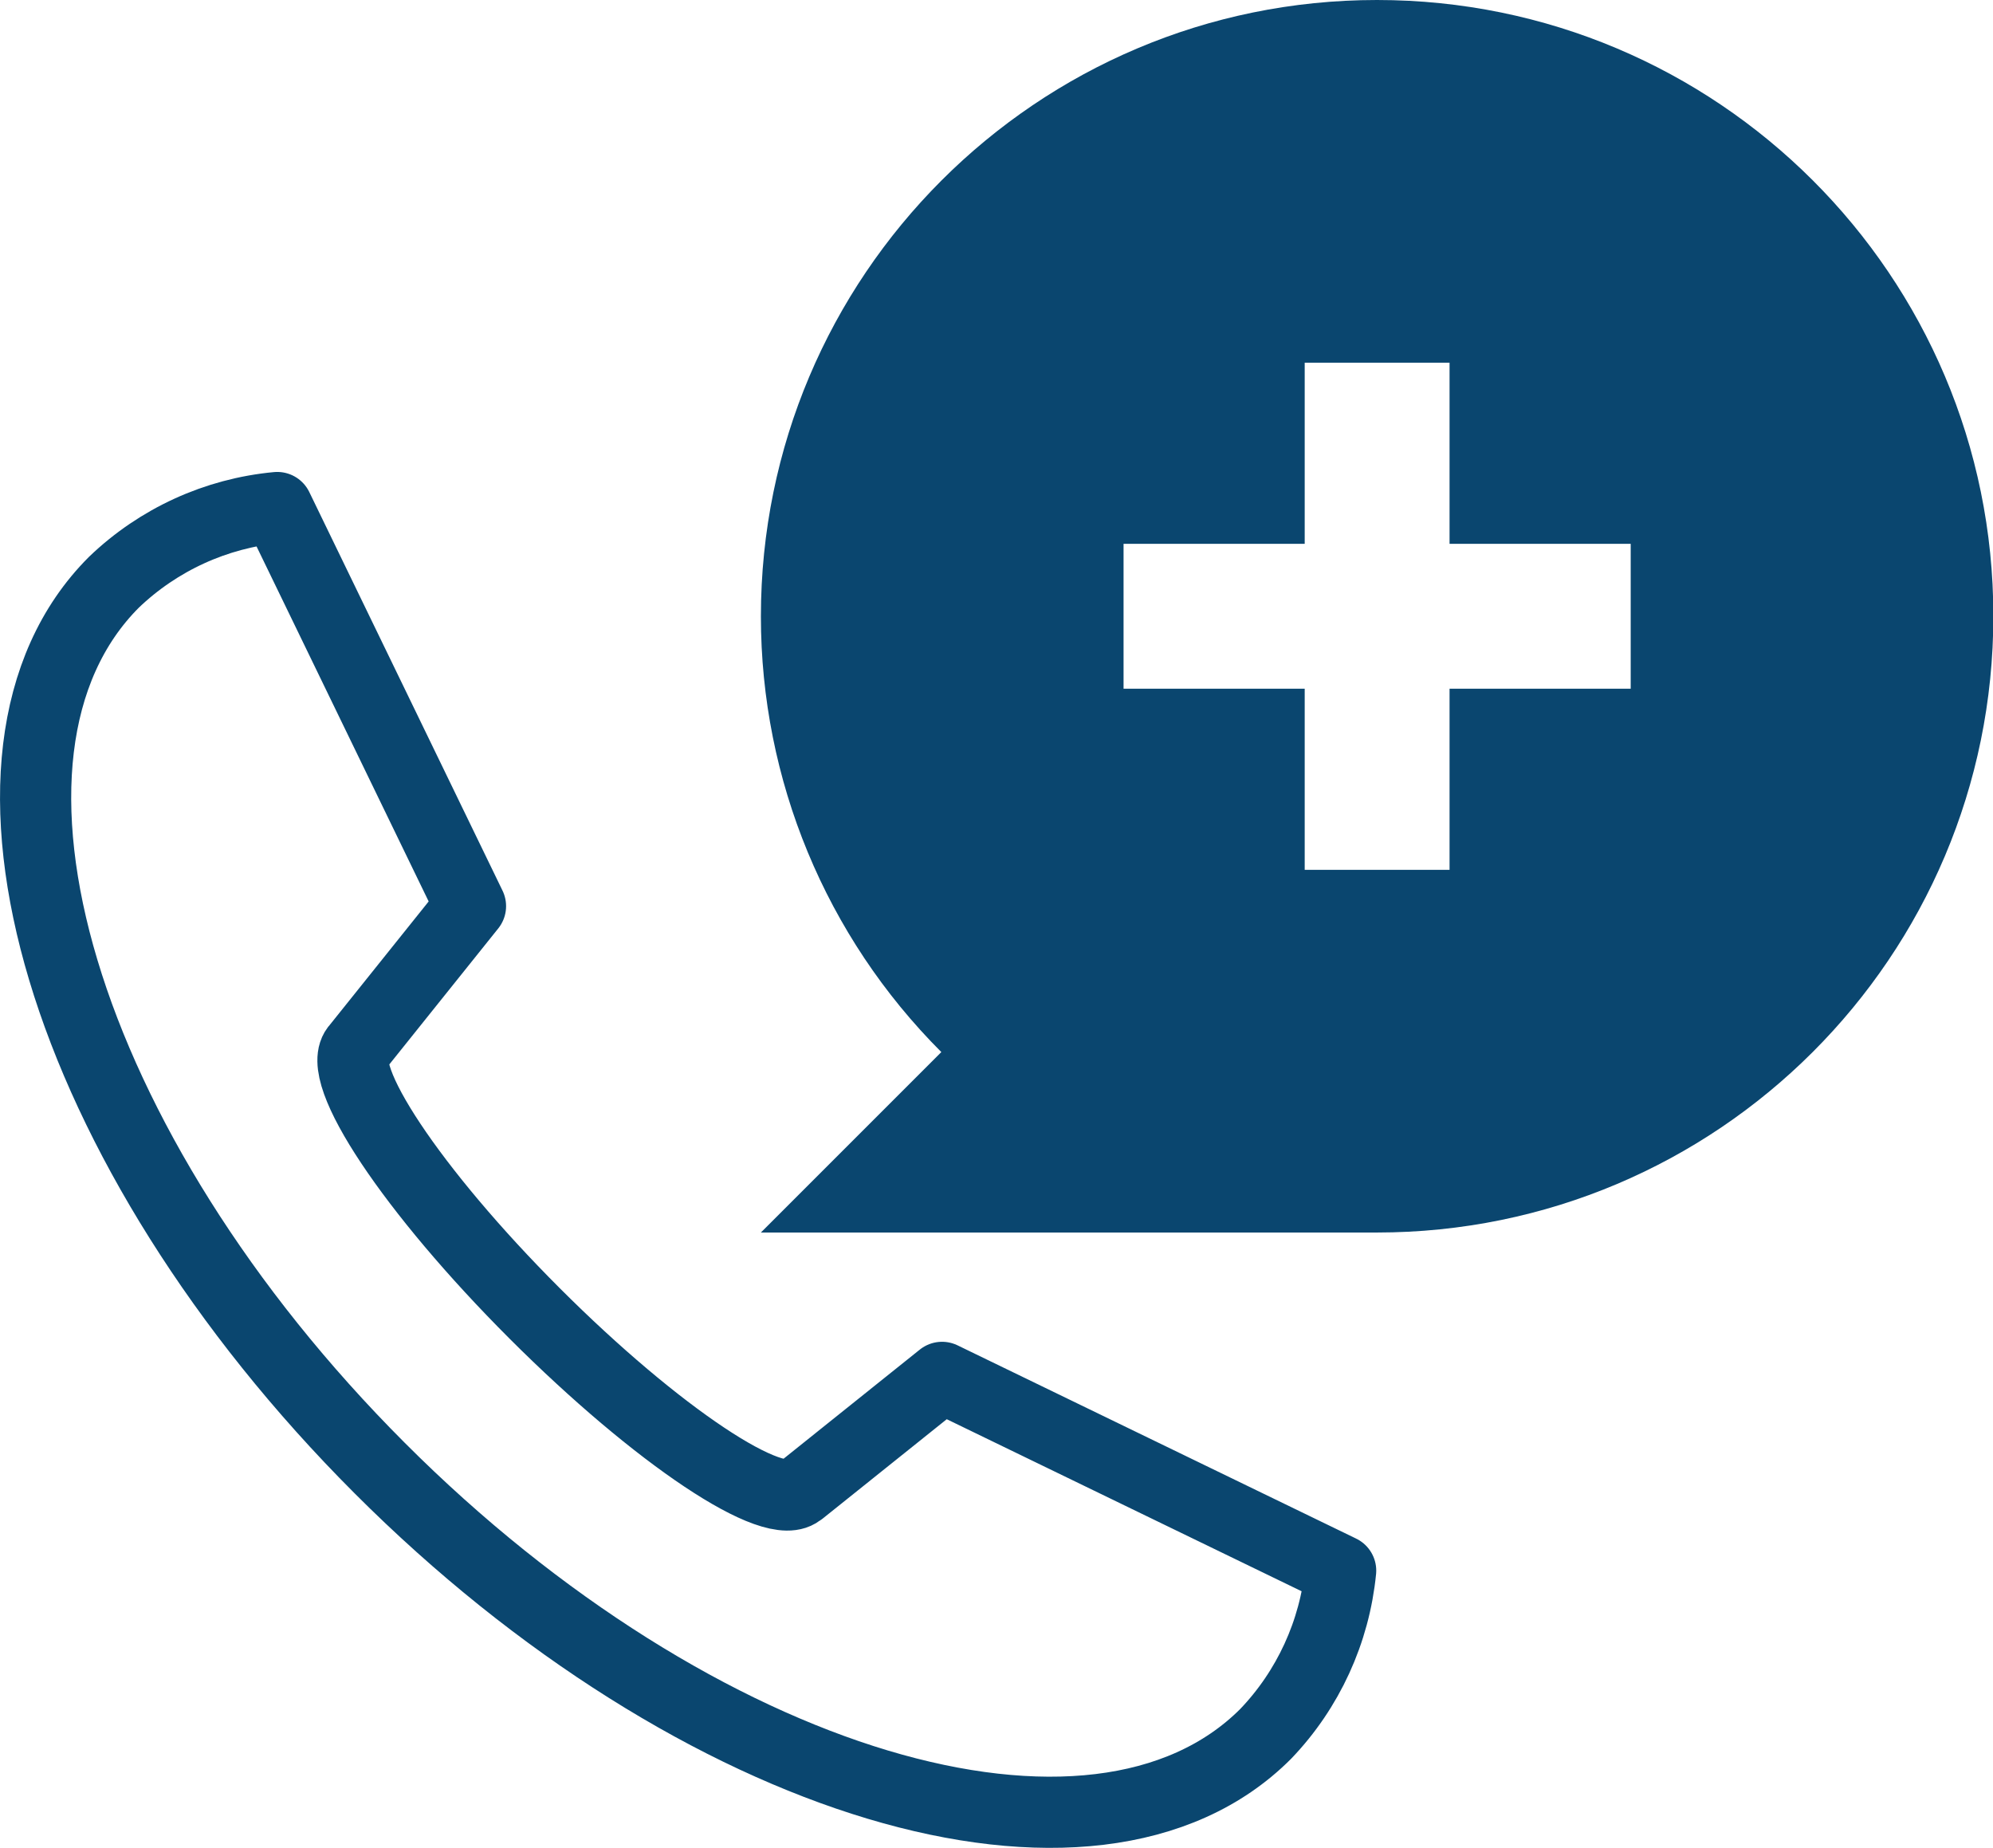
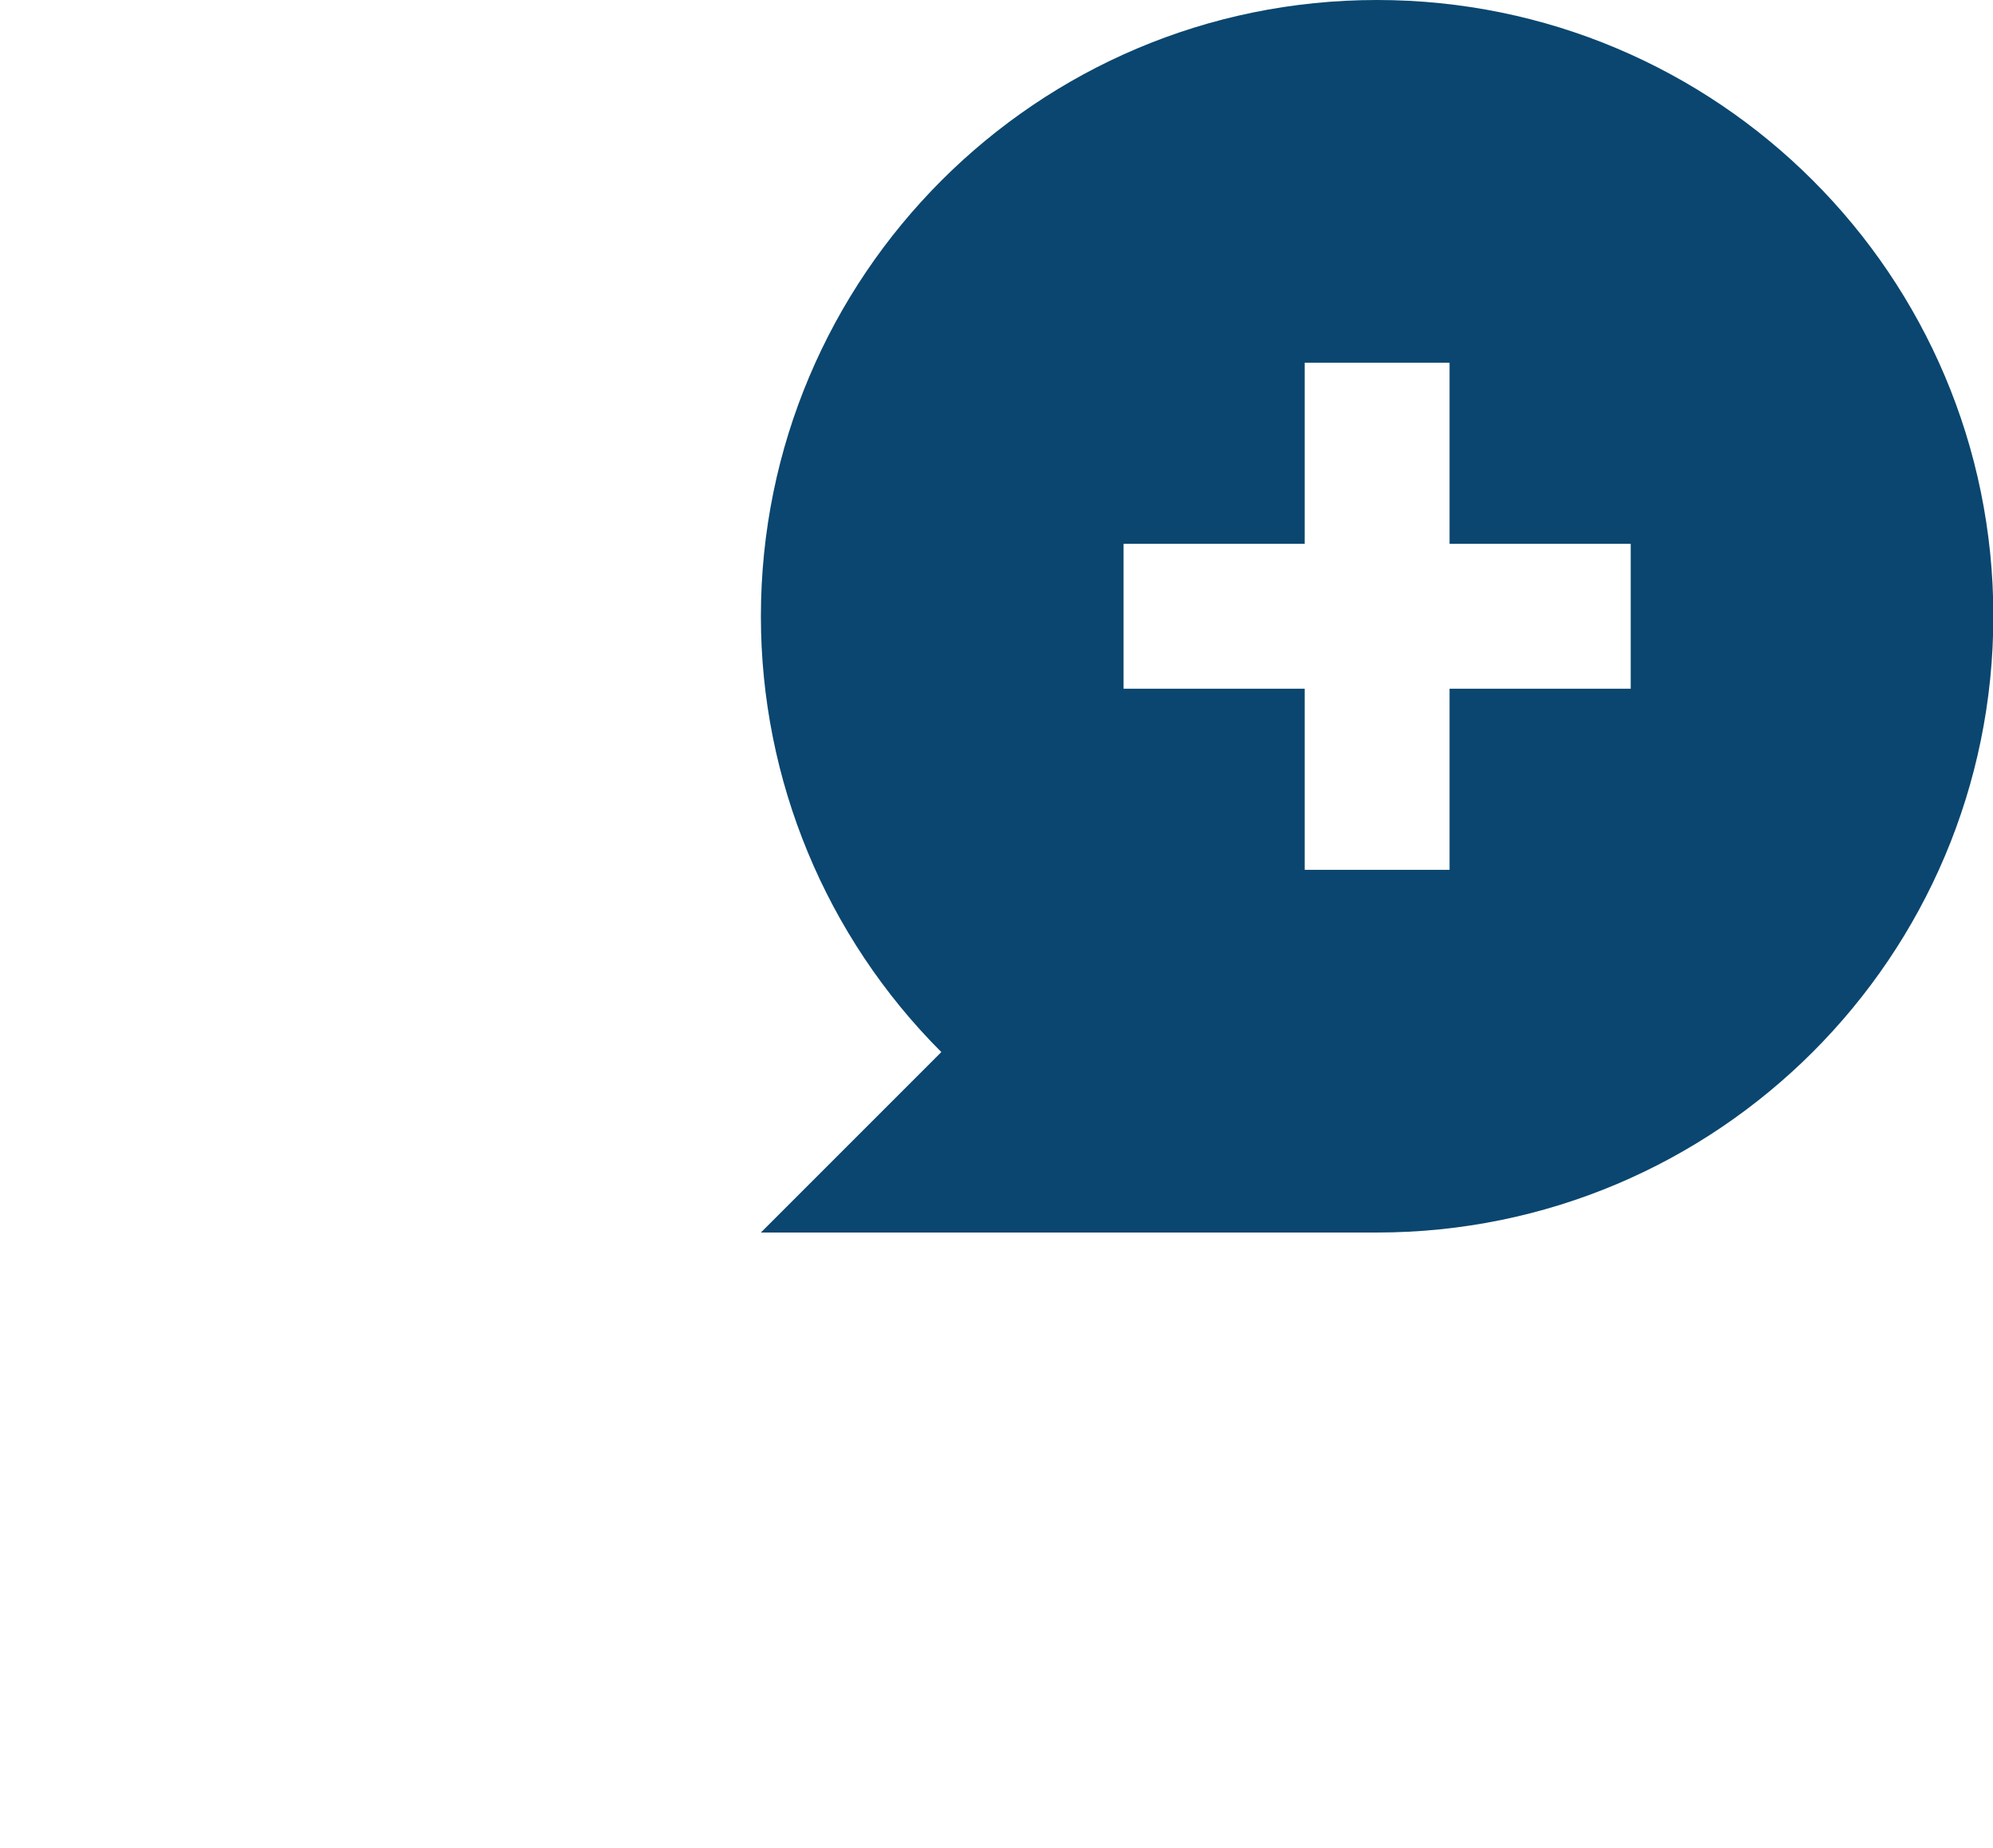
<svg xmlns="http://www.w3.org/2000/svg" id="Layer_1" data-name="Layer 1" viewBox="0 0 56 51.93">
  <defs>
    <style>
      .cls-1 {
        clip-path: url(#clippath);
      }

      .cls-2, .cls-3 {
        fill: none;
      }

      .cls-2, .cls-4 {
        stroke-width: 0px;
      }

      .cls-3 {
        stroke: #0a466f;
        stroke-linecap: round;
        stroke-linejoin: round;
        stroke-width: 2px;
      }

      .cls-4 {
        fill: #0a466f;
      }
    </style>
    <clipPath id="clippath">
      <rect class="cls-2" width="56" height="51.93" />
    </clipPath>
  </defs>
  <g id="Group_574" data-name="Group 574">
    <g class="cls-1">
      <g id="Group_574-2" data-name="Group 574-2">
-         <path id="Path_16621" data-name="Path 16621" class="cls-3" d="m22.49,41.88c-.69.69-4.03-1.54-7.47-4.98s-5.66-6.78-4.98-7.47l3.18-3.97-5.43-11.2c-1.72.16-3.34.9-4.59,2.1-4.81,4.81-1.47,15.95,7.47,24.89,8.93,8.94,20.08,12.28,24.89,7.47,1.2-1.25,1.94-2.87,2.11-4.59l-11.2-5.43-3.97,3.18Z" />
        <path id="Path_16622" data-name="Path 16622" class="cls-4" d="m38.69,0c-9.56,0-17.31,7.76-17.31,17.32,0,4.59,1.82,8.99,5.07,12.24l-5.07,5.07h17.31c9.56,0,17.32-7.75,17.32-17.32S48.25,0,38.69,0h0m7.13,19.35h-5.09v5.09h-4.07v-5.09h-5.09v-4.07h5.09v-5.09h4.07v5.09h5.09v4.07Z" />
      </g>
    </g>
  </g>
</svg>